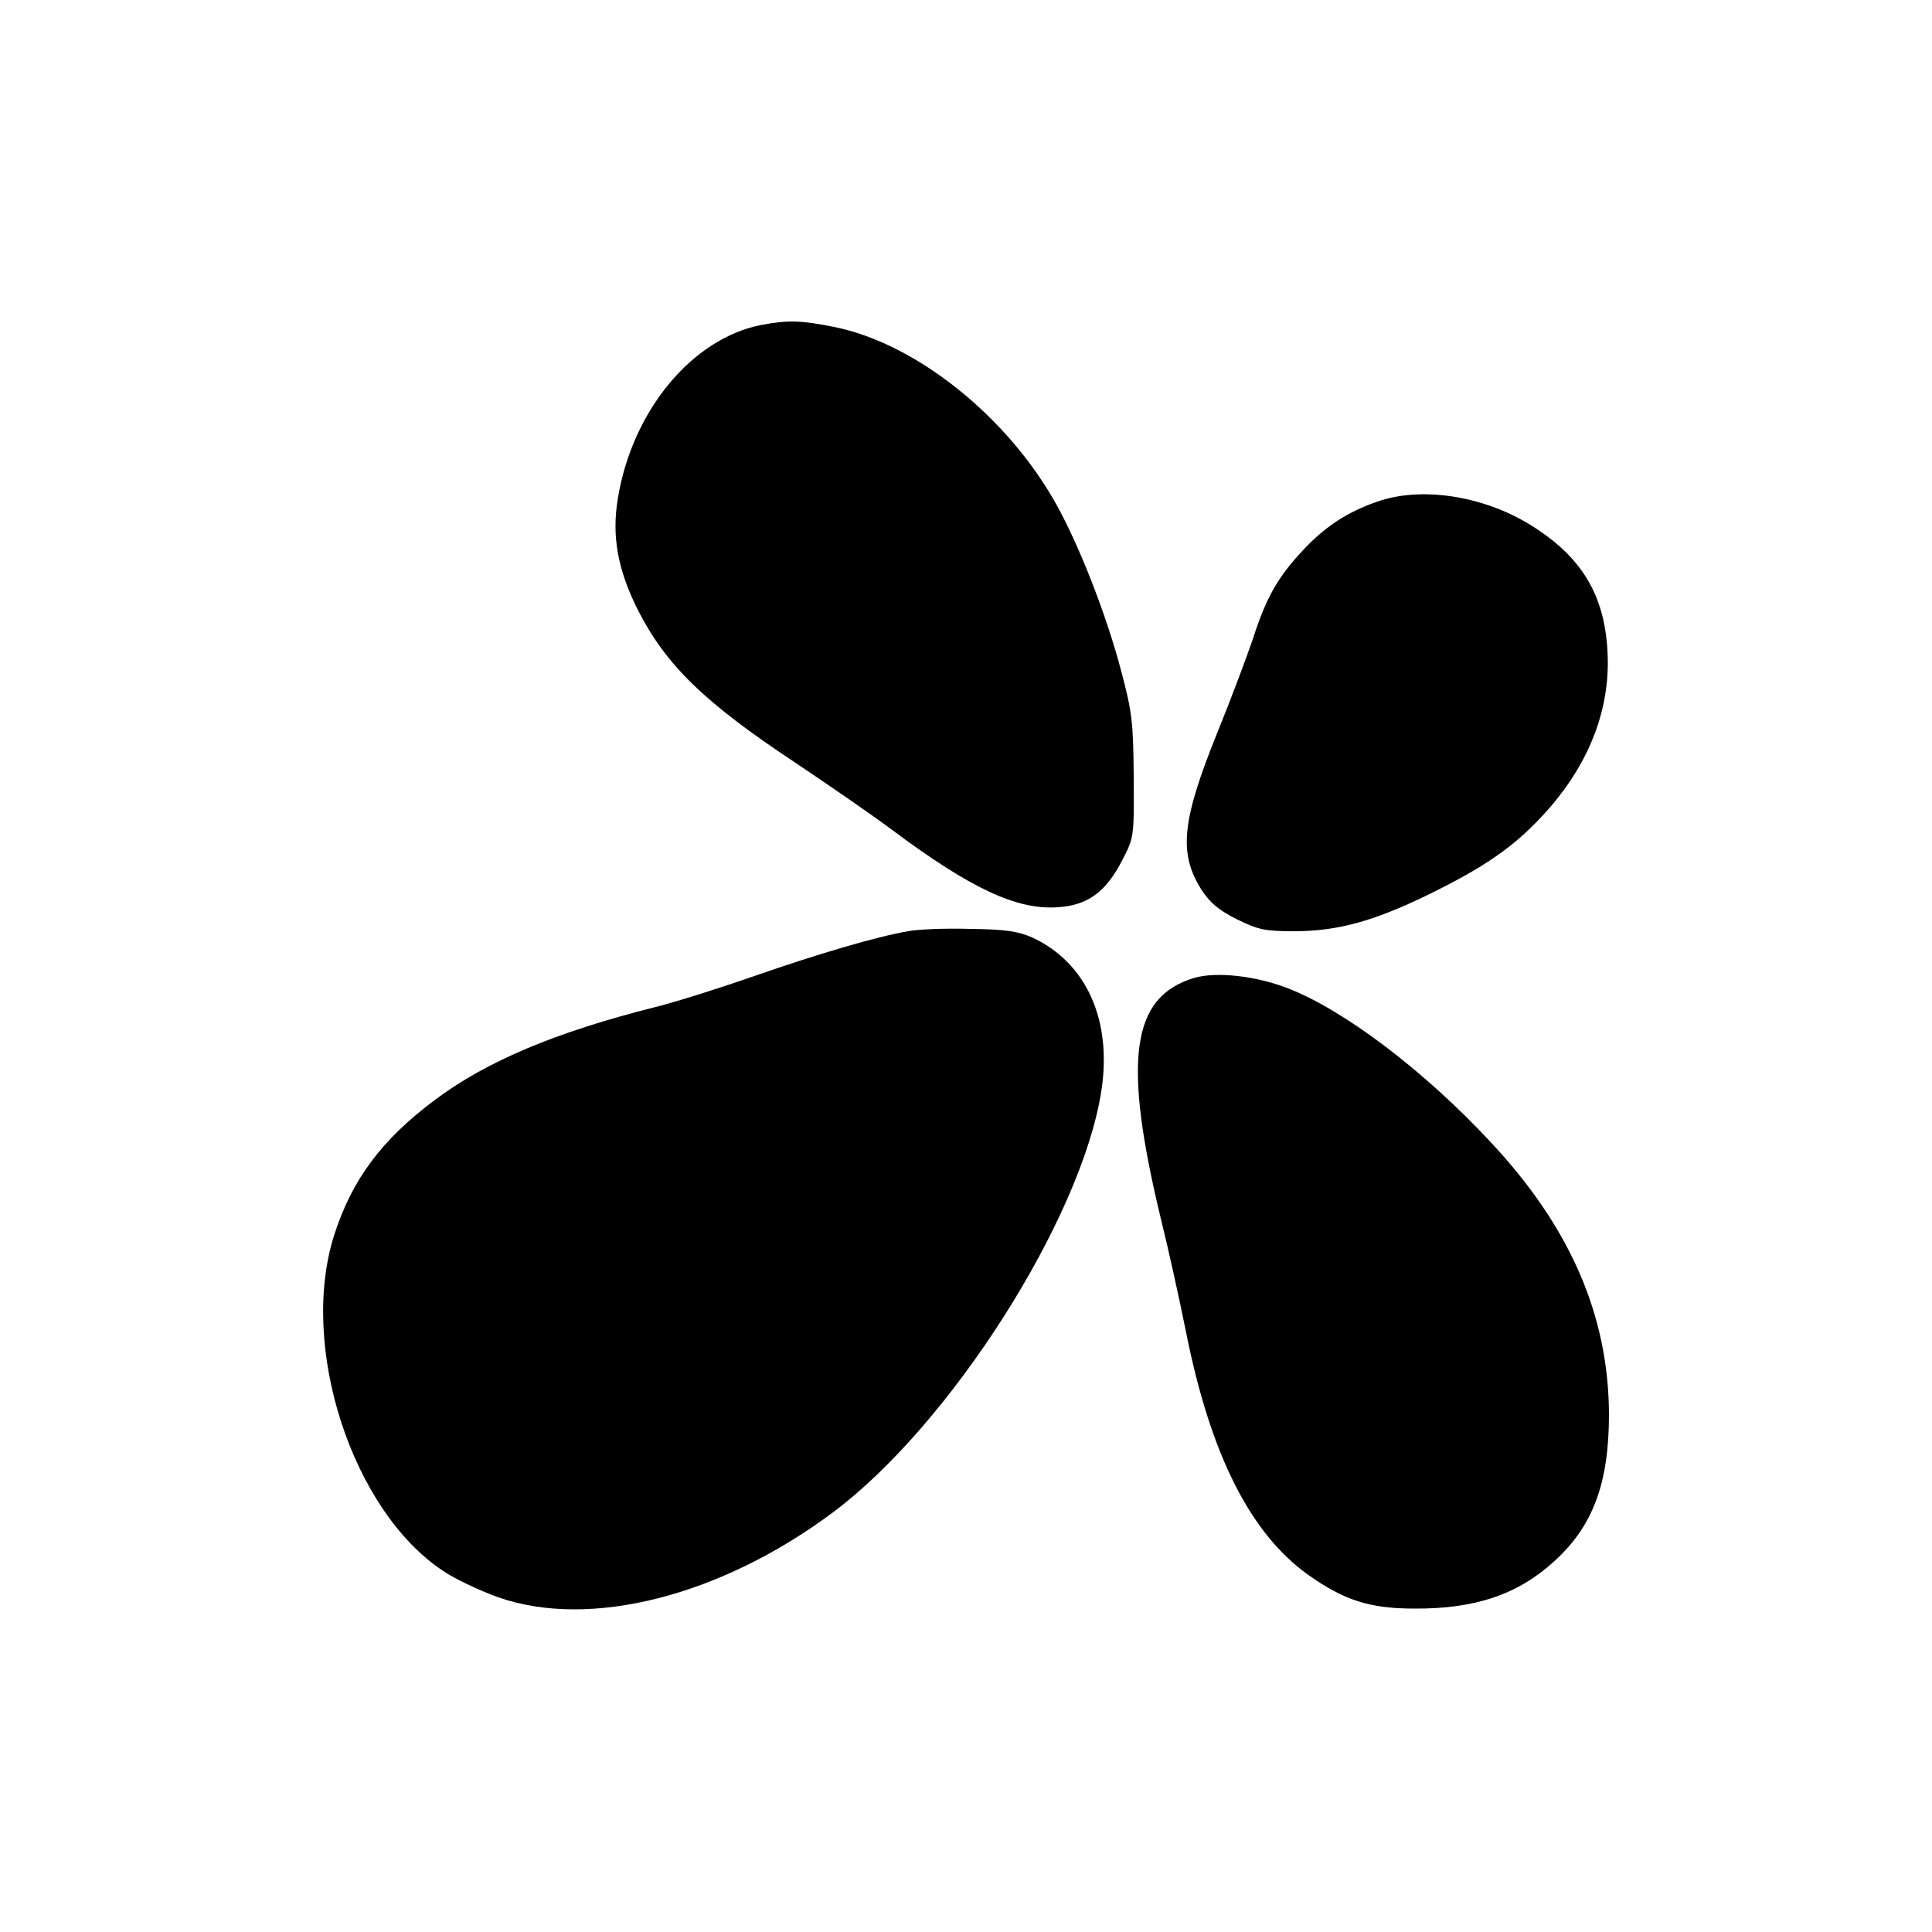
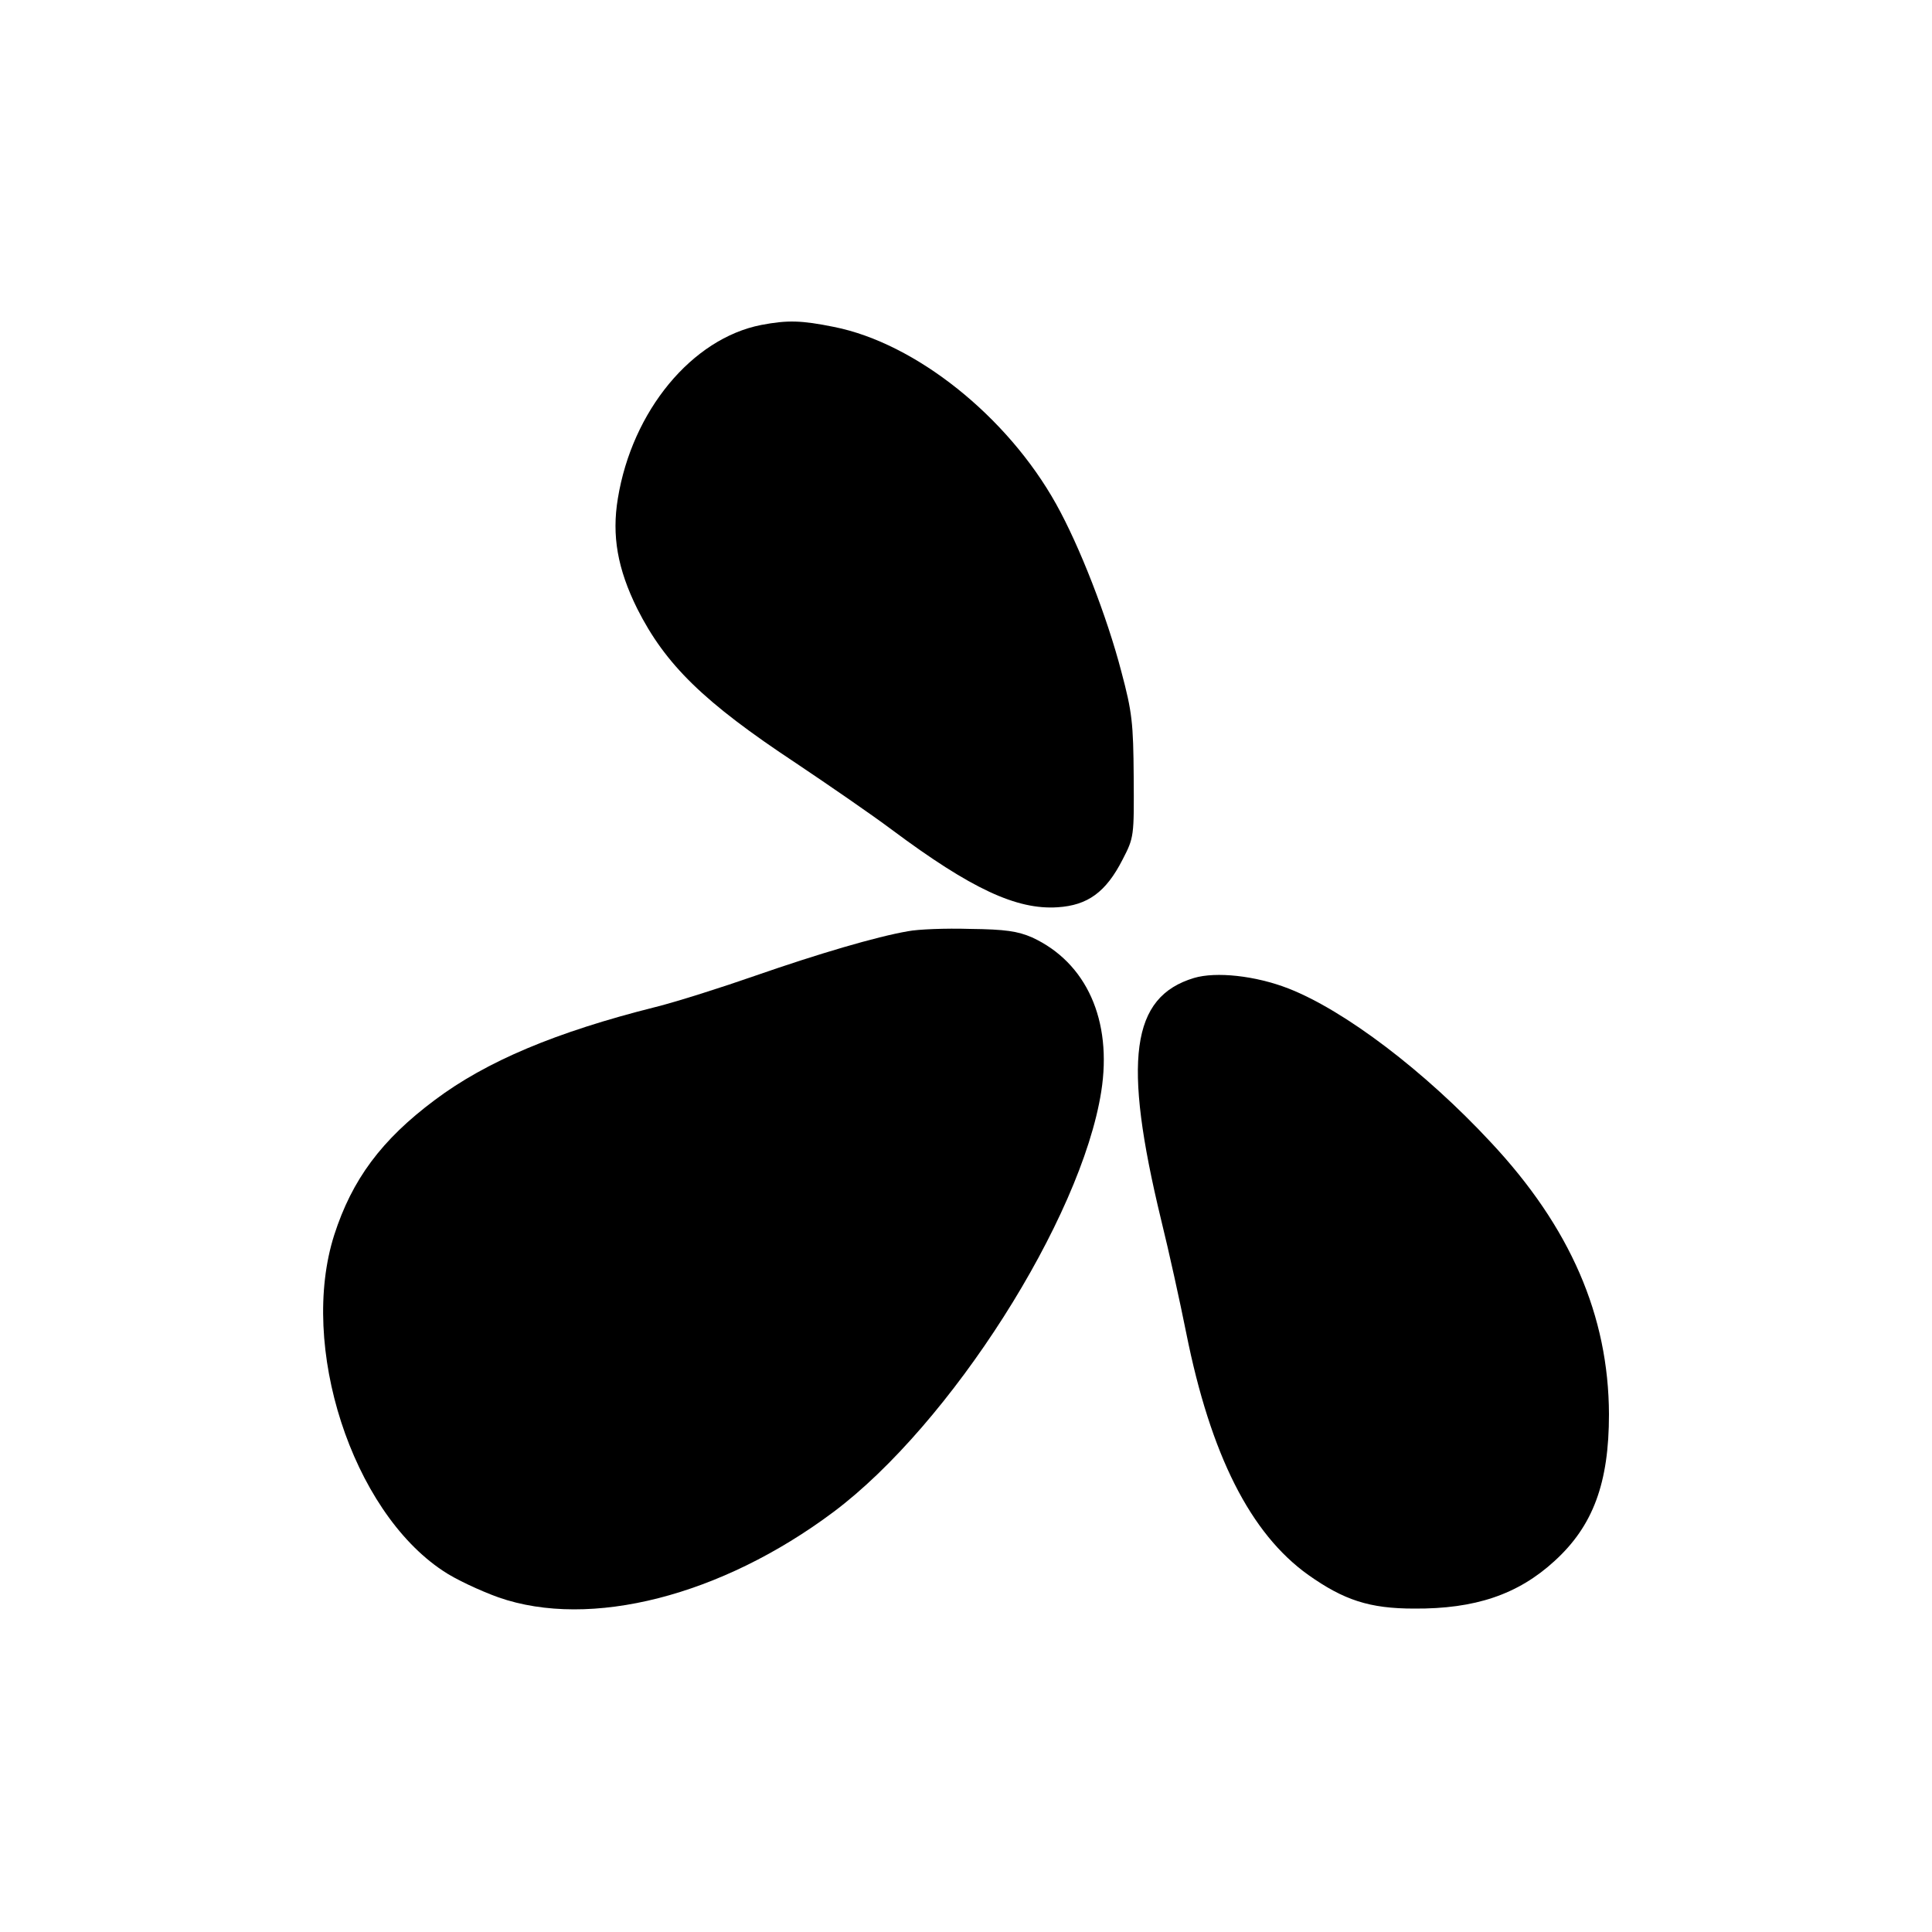
<svg xmlns="http://www.w3.org/2000/svg" version="1.0" width="500pt" height="500pt" viewBox="0 0 500 500" preserveAspectRatio="xMidYMid meet">
  <g transform="translate(0,500) scale(0.1,-0.1)" fill="#000000" stroke="none">
    <path d="M1970 4159 c-179 -35 -334 -222 -371 -449 -16 -96 -1 -182 50 -285 73 -145 172 -242 411 -400 85 -57 197 -134 249 -173 204 -152 322 -207 428 -200 78 5 125 39 168 123 30 58 30 60 29 214 -1 140 -4 168 -32 273 -37 142 -108 325 -169 434 -126 226 -363 416 -575 458 -84 17 -120 18 -188 5z" />
-     <path d="M3565 3702 c-76 -26 -135 -64 -191 -124 -66 -70 -97 -123 -132 -233 -17 -49 -58 -159 -92 -242 -92 -228 -100 -311 -41 -405 22 -34 44 -53 92 -77 55 -27 72 -31 148 -31 111 0 204 25 346 94 147 72 221 123 298 206 111 120 168 255 168 395 -1 166 -62 273 -206 360 -122 73 -278 96 -390 57z" />
    <path d="M2350 2590 c-82 -14 -234 -59 -395 -115 -86 -30 -202 -67 -258 -81 -259 -65 -439 -141 -572 -241 -138 -103 -214 -206 -260 -349 -92 -288 46 -713 281 -869 32 -22 97 -52 144 -69 238 -83 577 4 867 221 303 227 641 758 693 1088 29 184 -38 334 -179 399 -37 16 -69 21 -161 22 -63 2 -135 -1 -160 -6z" />
-     <path d="M3090 2469 c-163 -49 -185 -213 -85 -626 20 -81 49 -213 65 -293 63 -315 166 -519 316 -626 92 -65 158 -87 274 -87 157 -1 268 36 363 123 100 91 141 202 141 380 -1 255 -100 484 -306 704 -171 184 -378 341 -524 398 -85 33 -187 44 -244 27z" />
+     <path d="M3090 2469 c-163 -49 -185 -213 -85 -626 20 -81 49 -213 65 -293 63 -315 166 -519 316 -626 92 -65 158 -87 274 -87 157 -1 268 36 363 123 100 91 141 202 141 380 -1 255 -100 484 -306 704 -171 184 -378 341 -524 398 -85 33 -187 44 -244 27" />
  </g>
</svg>